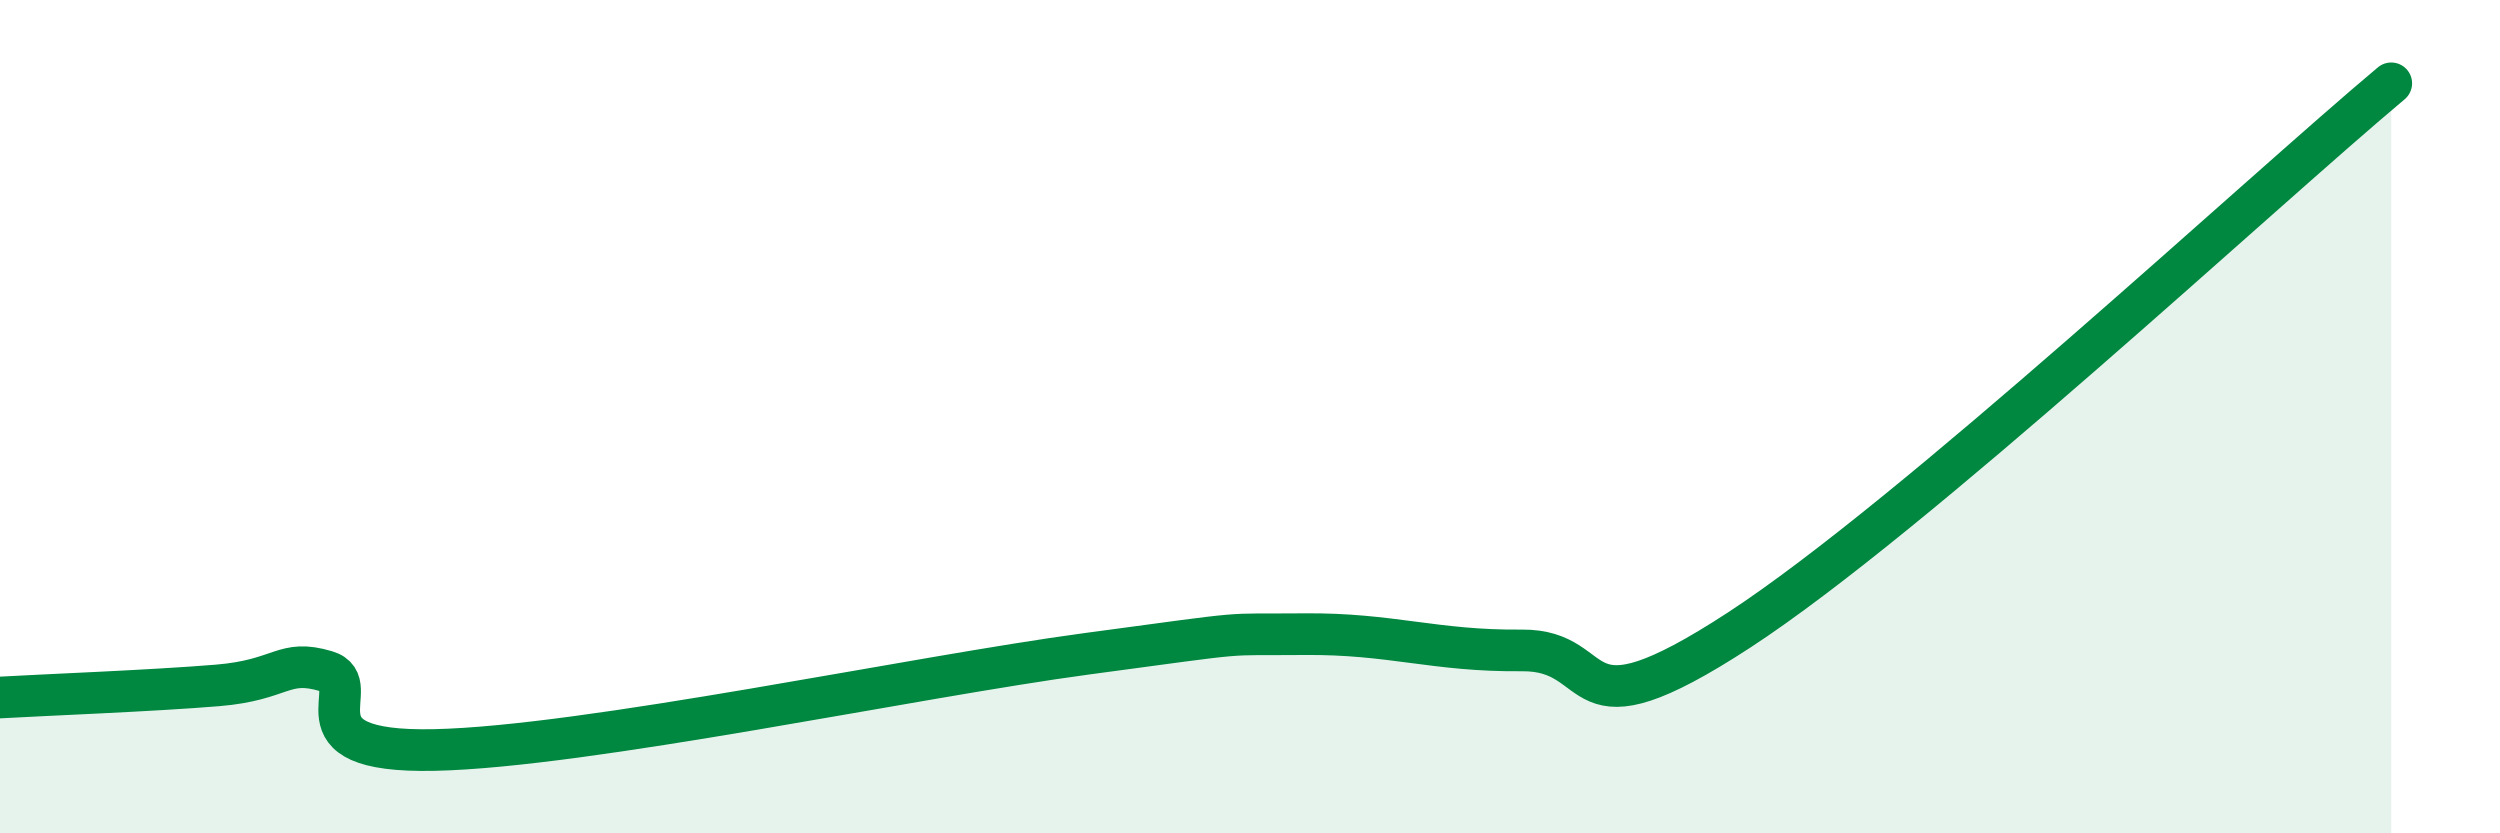
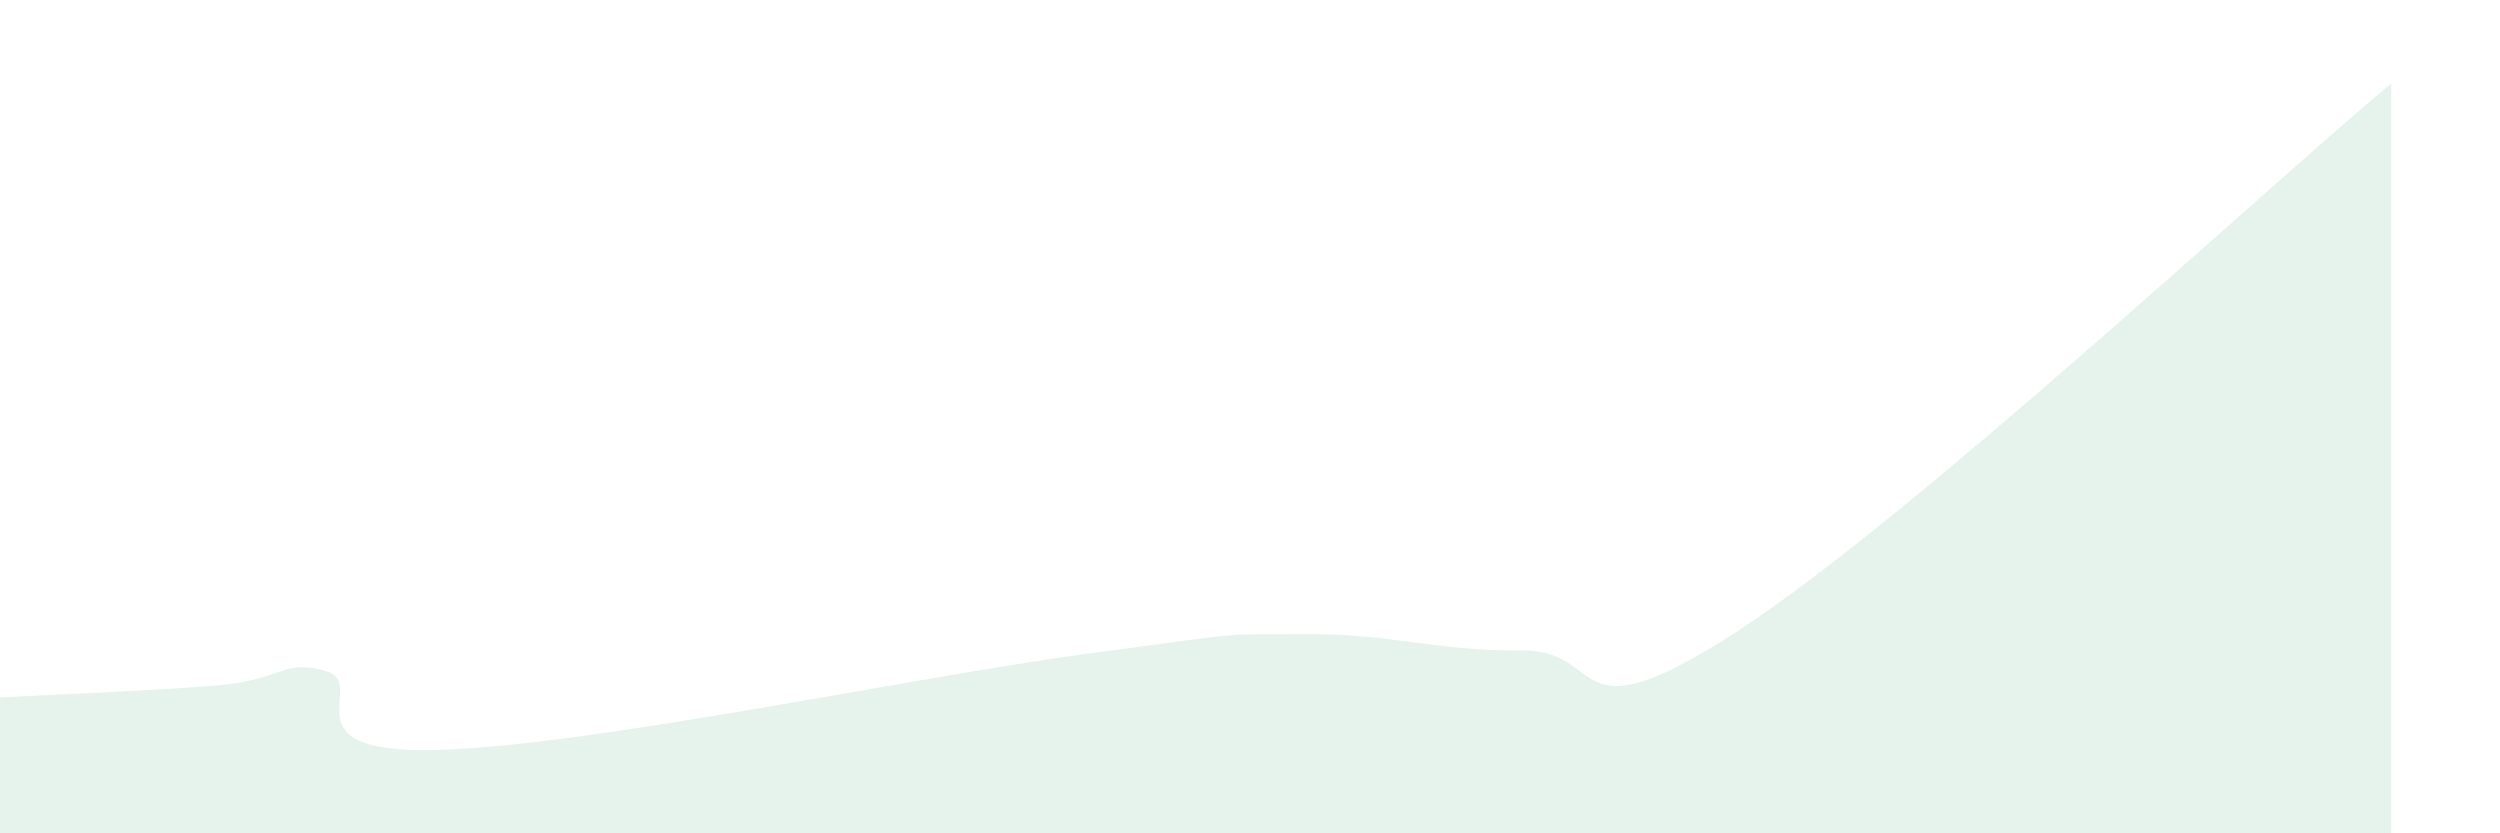
<svg xmlns="http://www.w3.org/2000/svg" width="60" height="20" viewBox="0 0 60 20">
  <path d="M 0,16.74 C 1.04,16.68 3.65,16.58 5.22,16.45 C 6.79,16.32 6.79,15.8 7.83,16.11 C 8.87,16.42 6.78,18.08 10.43,18 C 14.08,17.92 21.92,16.25 26.09,15.69 C 30.26,15.13 29.21,15.24 31.3,15.22 C 33.39,15.2 34.43,15.63 36.52,15.61 C 38.61,15.59 37.57,17.84 41.74,15.12 C 45.91,12.4 54.26,4.62 57.39,2L57.39 20L0 20Z" fill="#008740" opacity="0.1" stroke-linecap="round" stroke-linejoin="round" />
-   <path d="M 0,16.74 C 1.04,16.68 3.65,16.58 5.22,16.45 C 6.79,16.32 6.79,15.8 7.83,16.11 C 8.87,16.42 6.78,18.08 10.43,18 C 14.08,17.92 21.92,16.25 26.09,15.69 C 30.26,15.13 29.21,15.24 31.3,15.22 C 33.39,15.2 34.43,15.63 36.52,15.61 C 38.61,15.59 37.57,17.84 41.74,15.12 C 45.91,12.4 54.26,4.62 57.39,2" stroke="#008740" stroke-width="1" fill="none" stroke-linecap="round" stroke-linejoin="round" />
</svg>